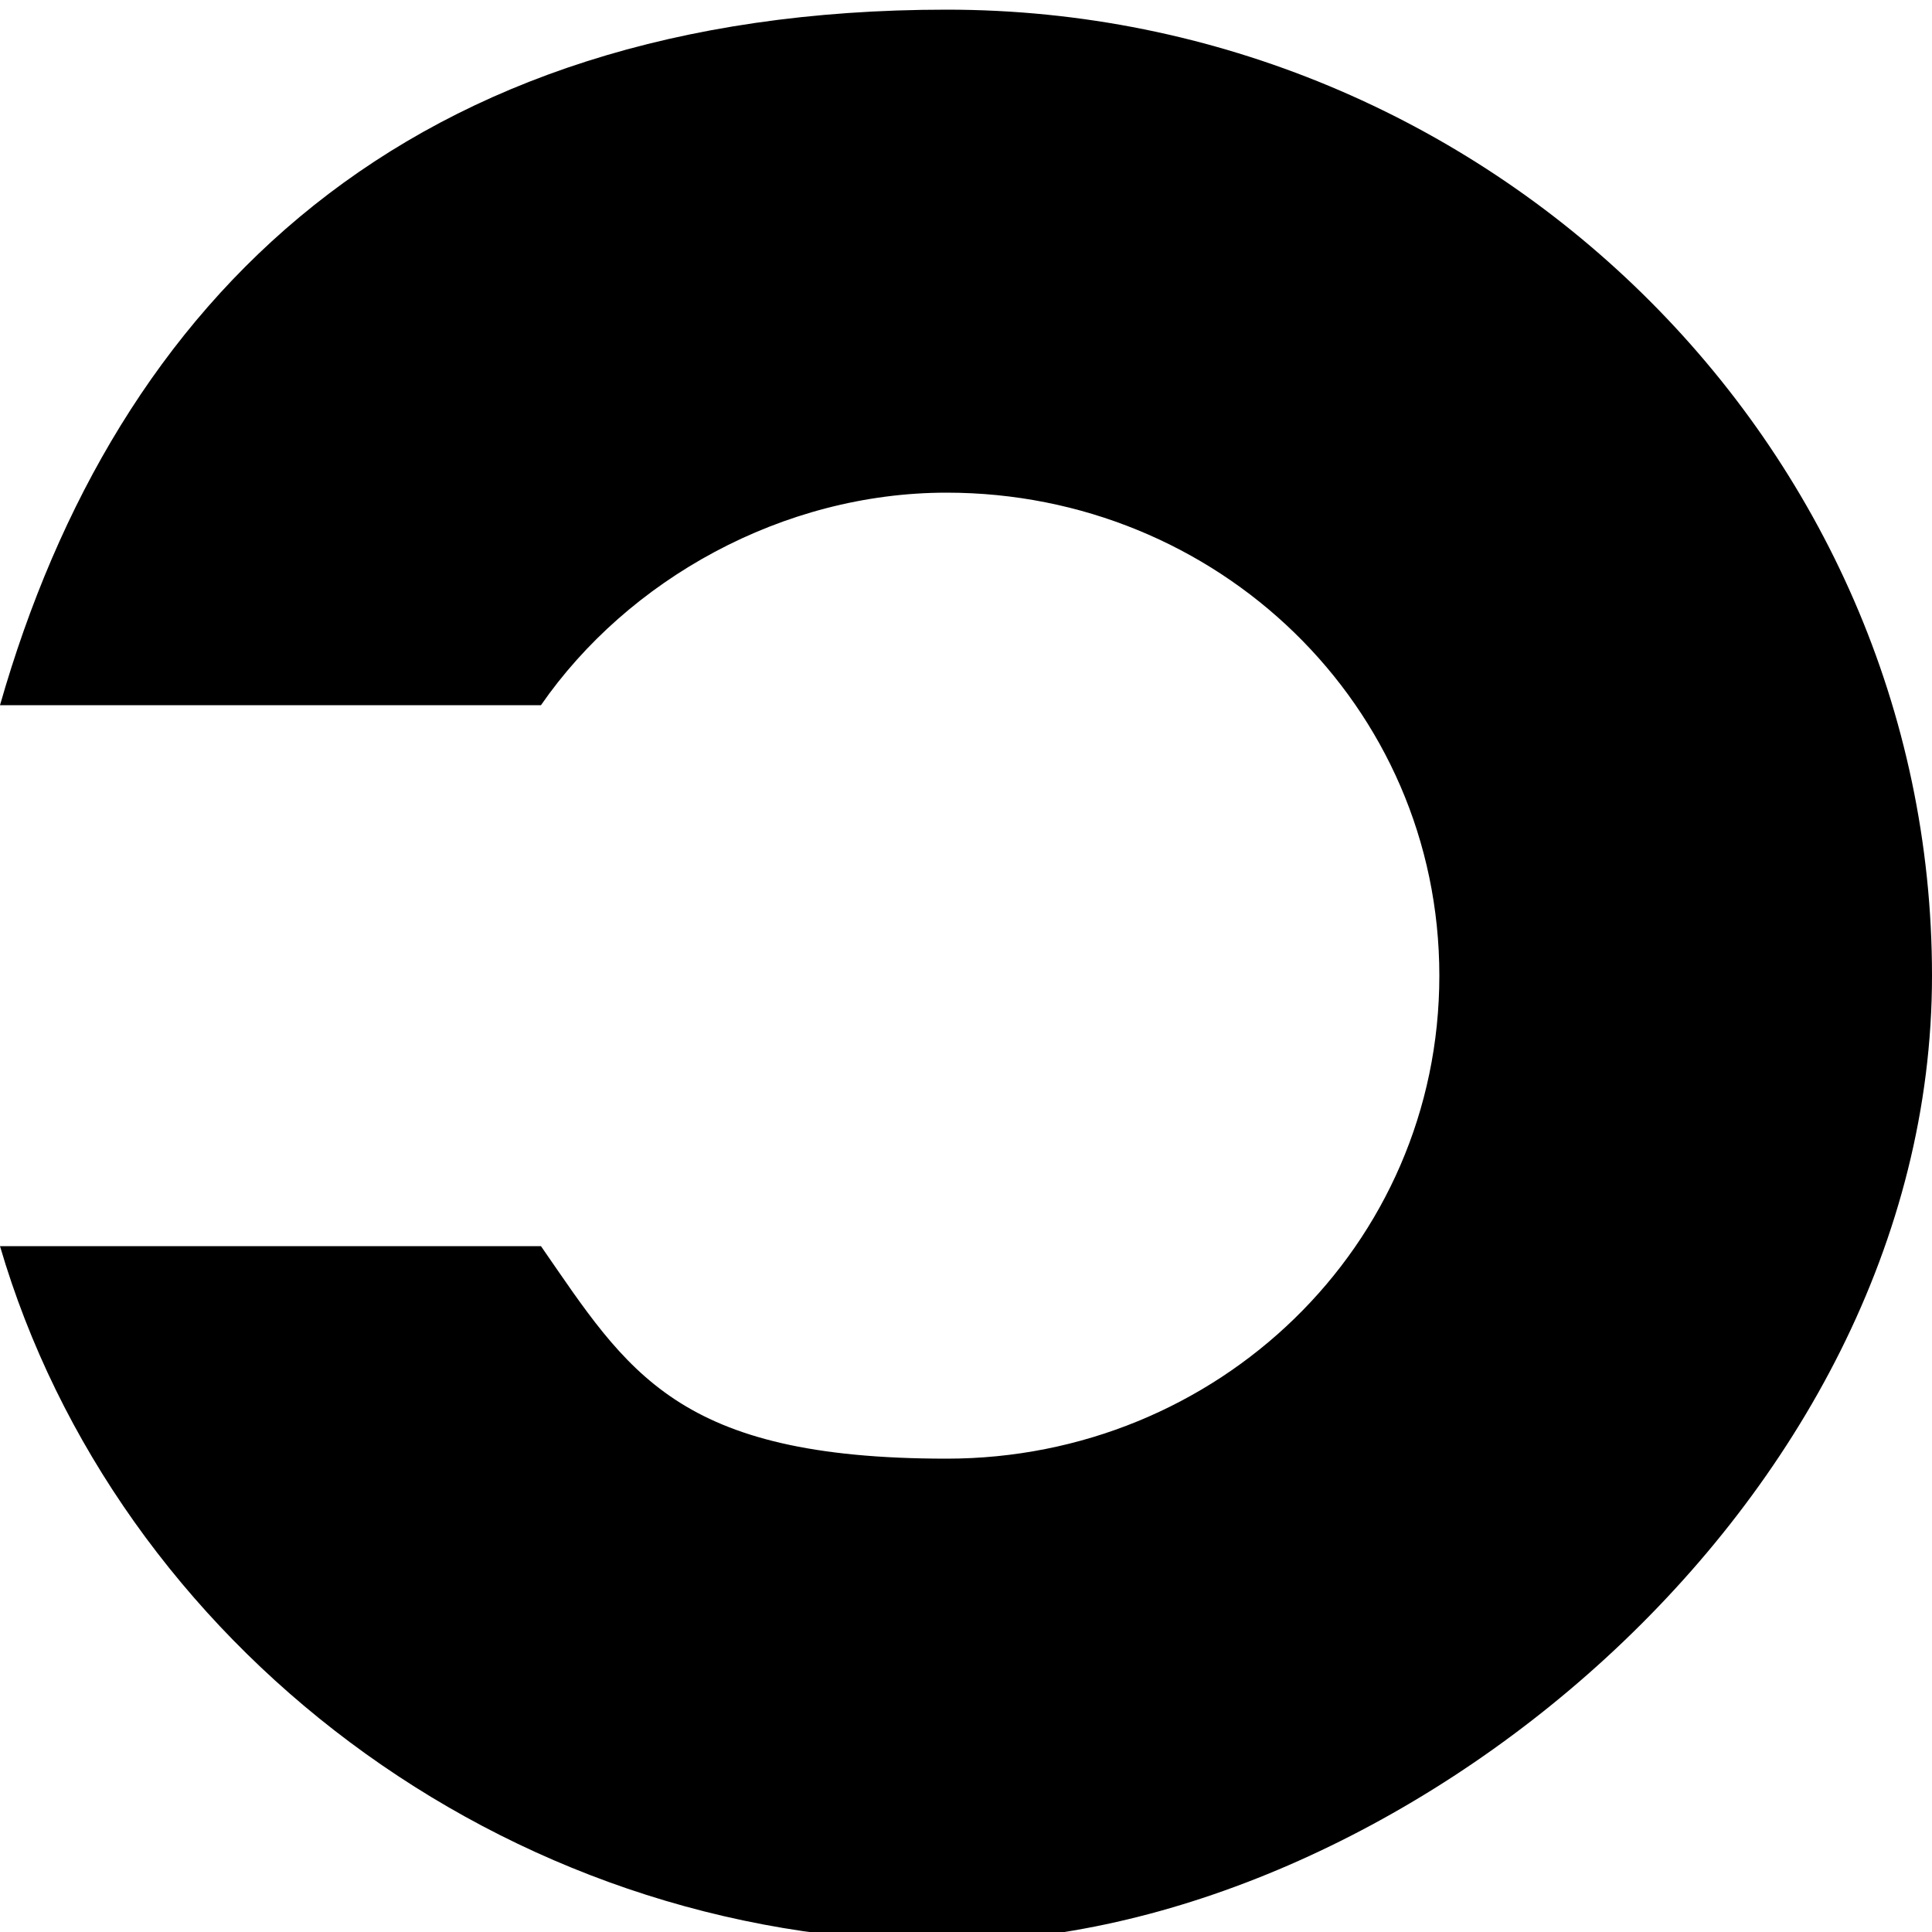
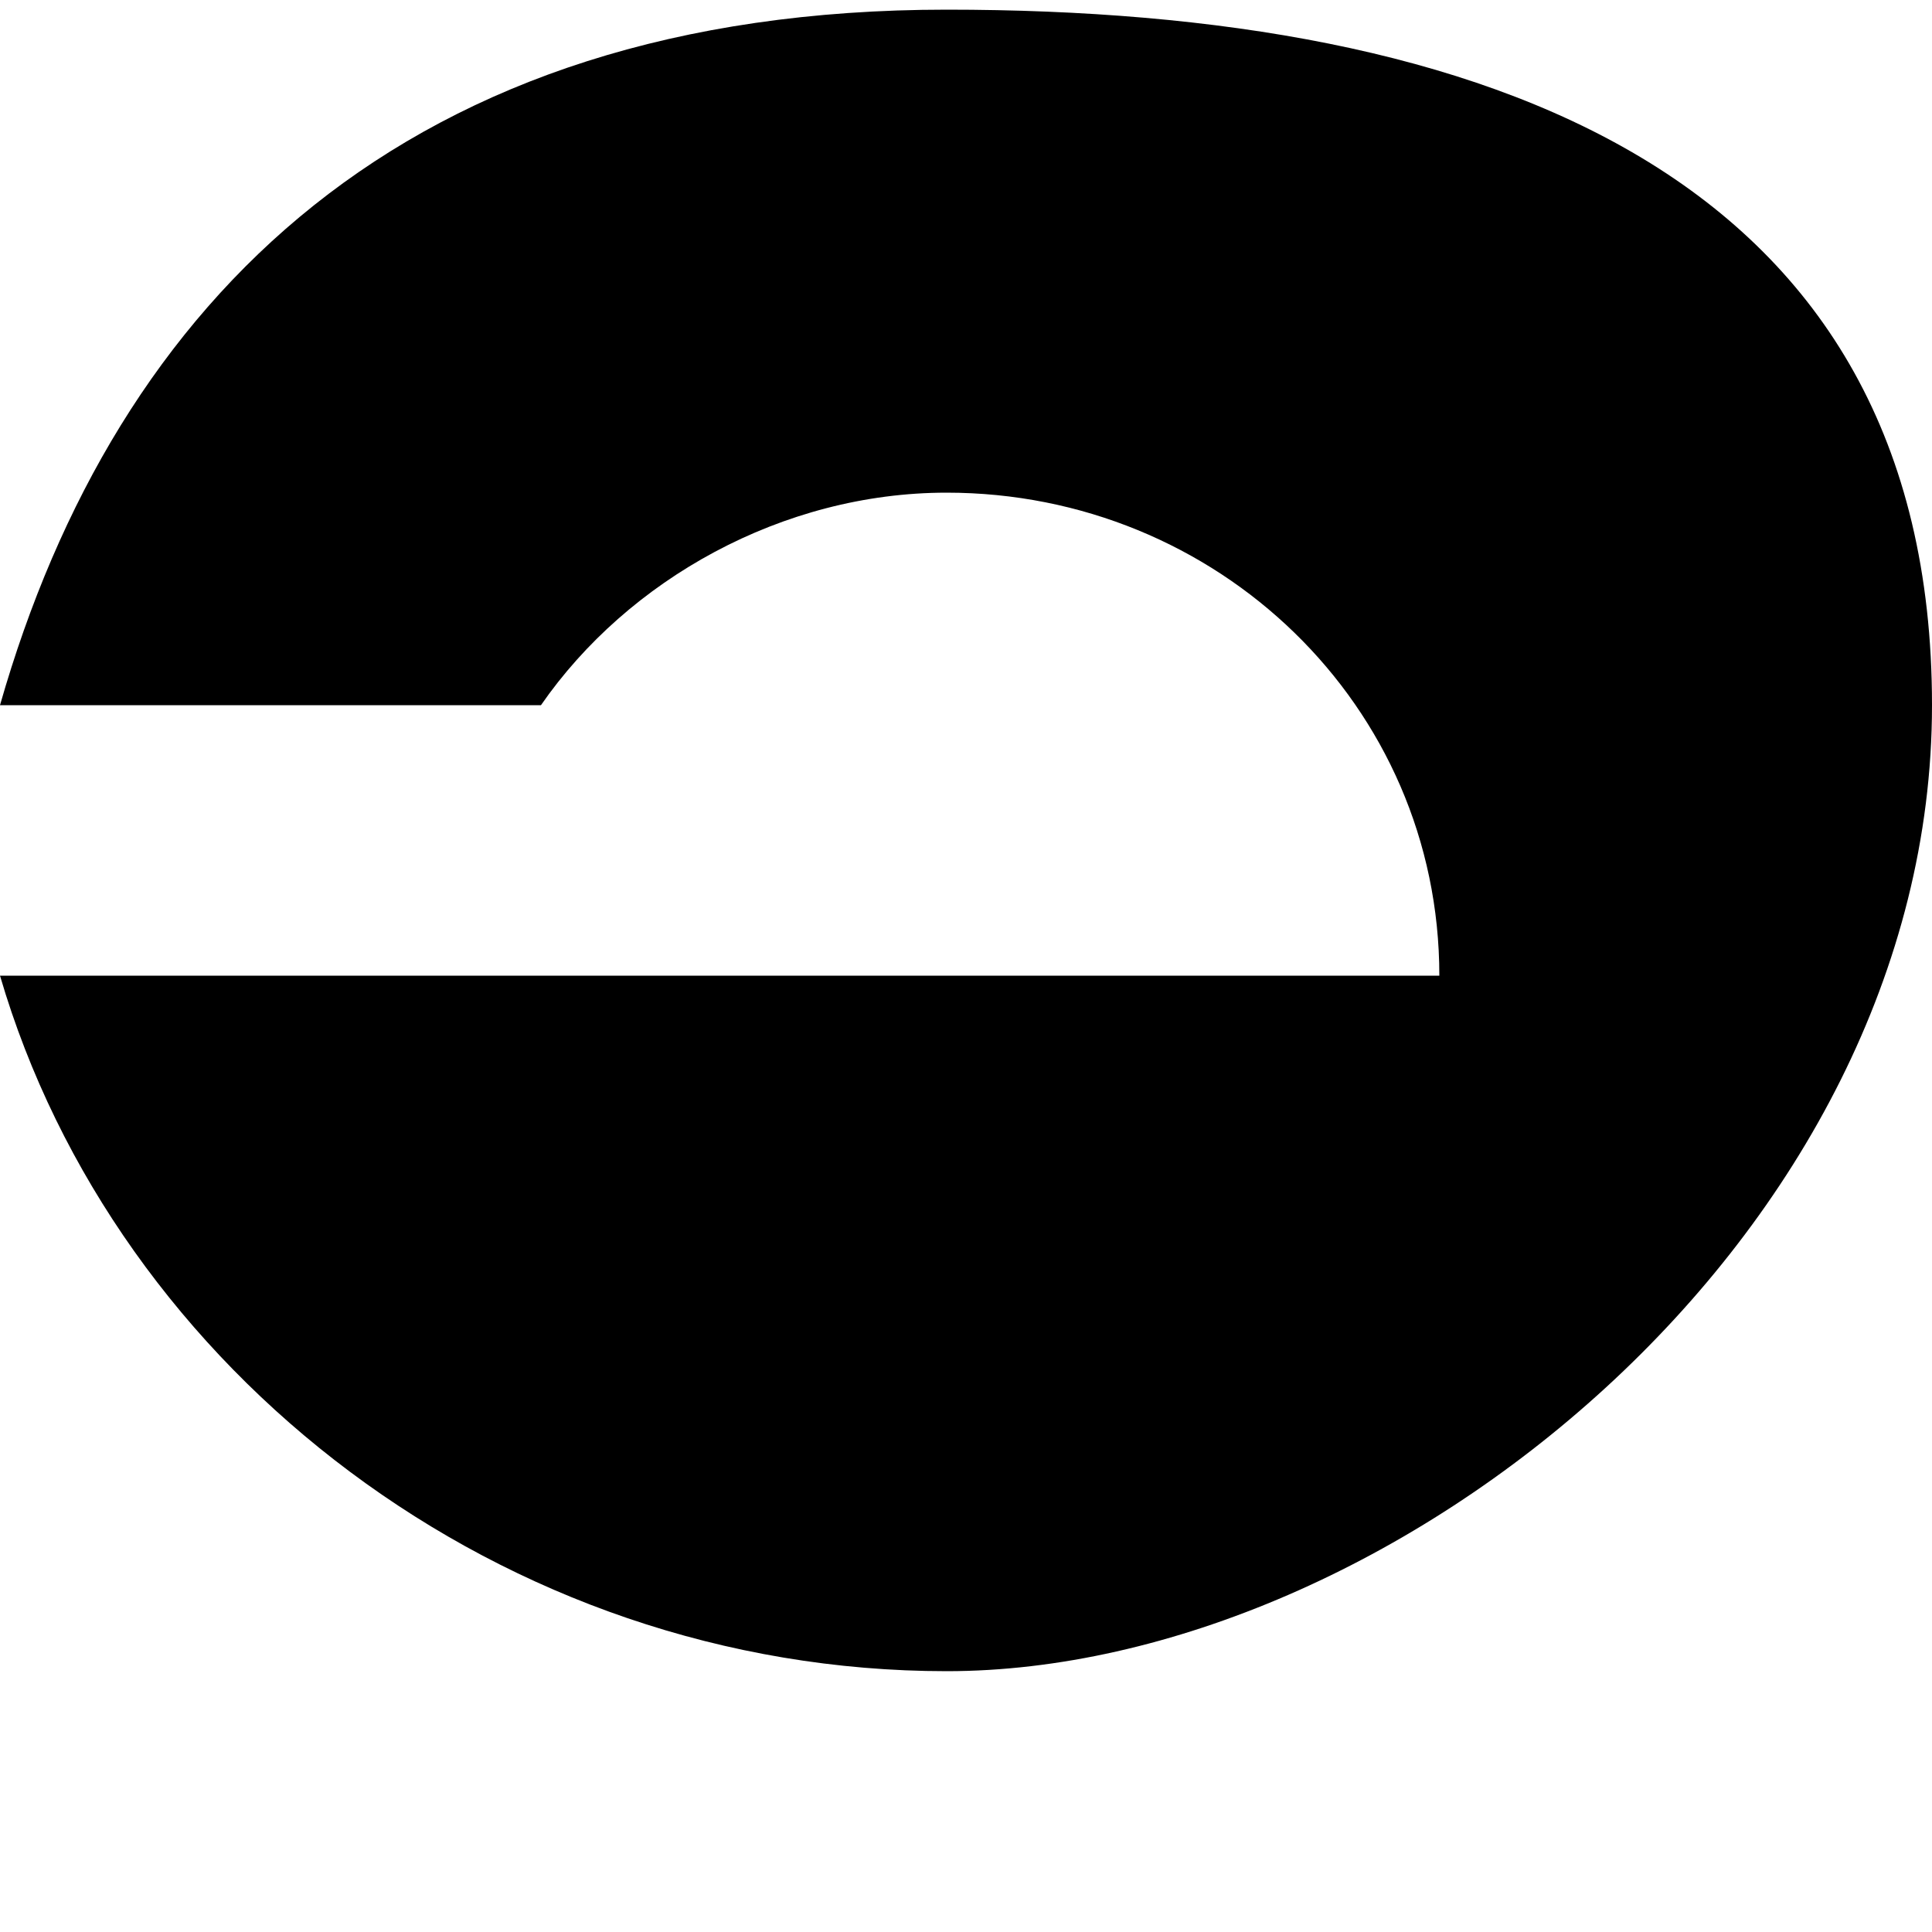
<svg xmlns="http://www.w3.org/2000/svg" id="Layer_1" version="1.1" viewBox="0 0 20 20">
-   <path d="M0,7.3h5.6c.9-1.3,2.5-2.2,4.2-2.2,2.8,0,5.1,2.2,5.1,5s-2.3,5-5.1,5-3.3-.9-4.2-2.2H0c1.2,4.1,5.2,7.2,9.8,7.2s10.2-4.5,10.2-10S15.4.1,9.8.1,1.2,3.1,0,7.3Z" />
+   <path d="M0,7.3h5.6c.9-1.3,2.5-2.2,4.2-2.2,2.8,0,5.1,2.2,5.1,5H0c1.2,4.1,5.2,7.2,9.8,7.2s10.2-4.5,10.2-10S15.4.1,9.8.1,1.2,3.1,0,7.3Z" />
</svg>